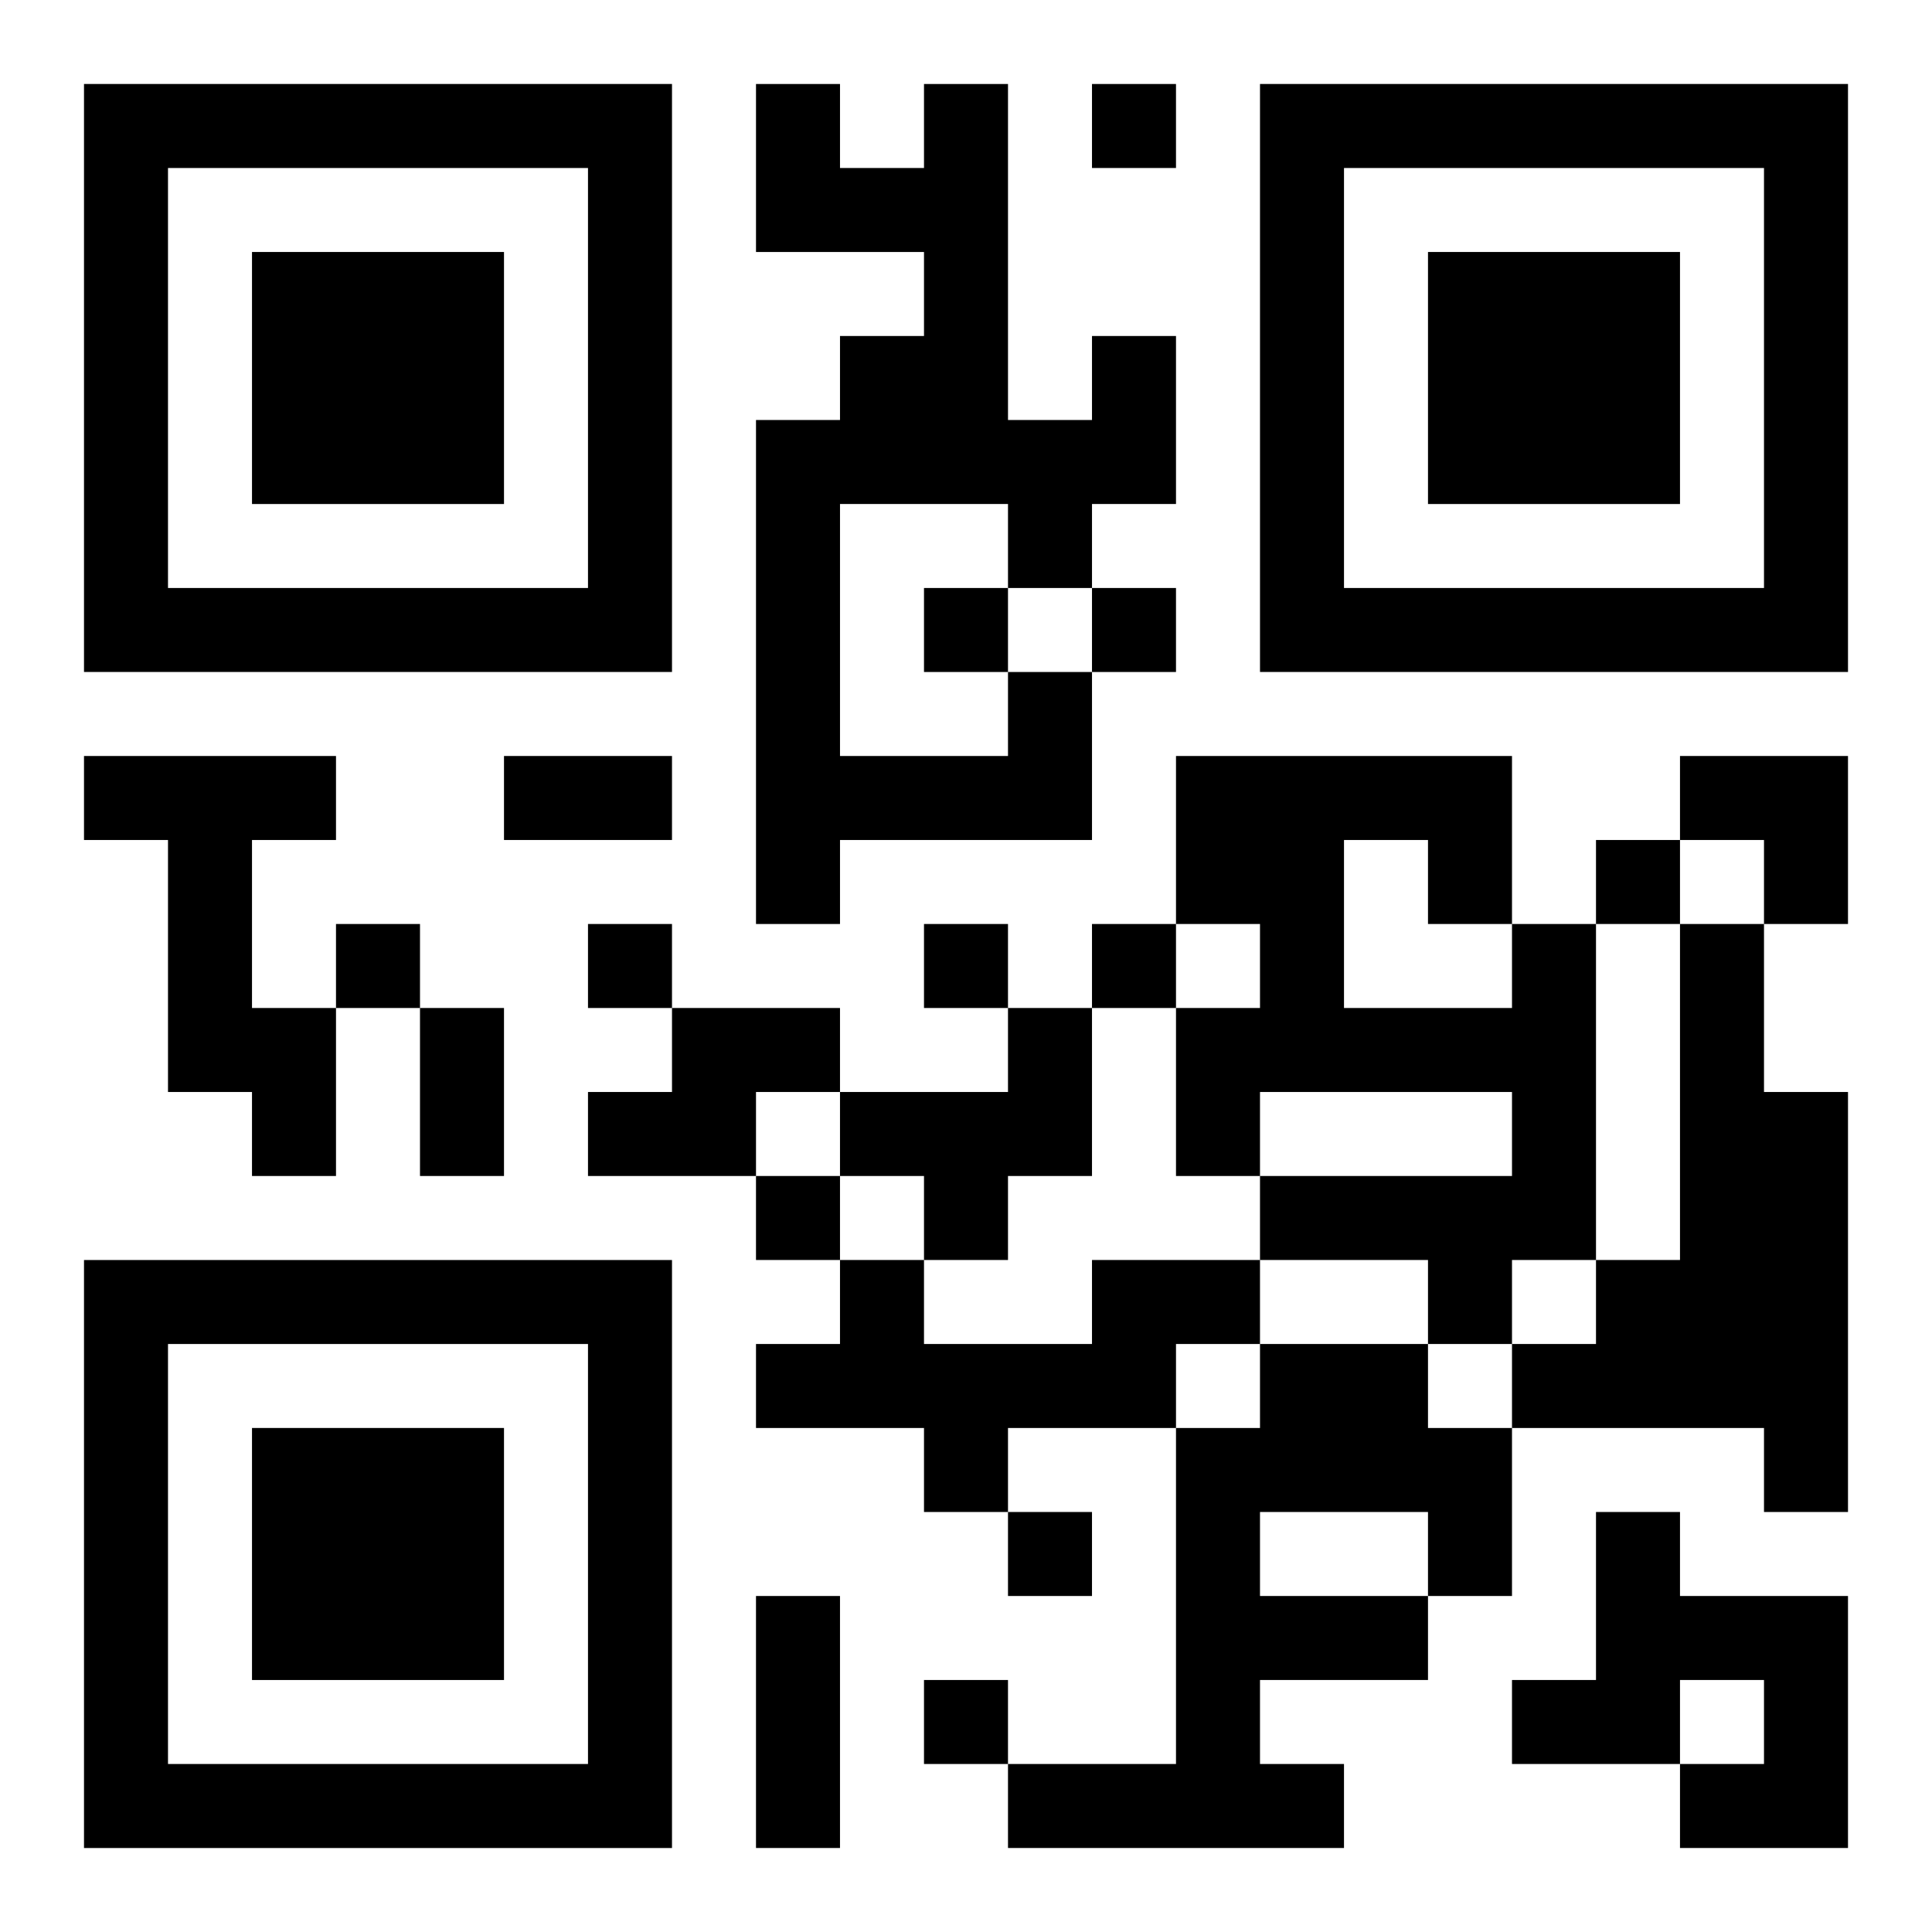
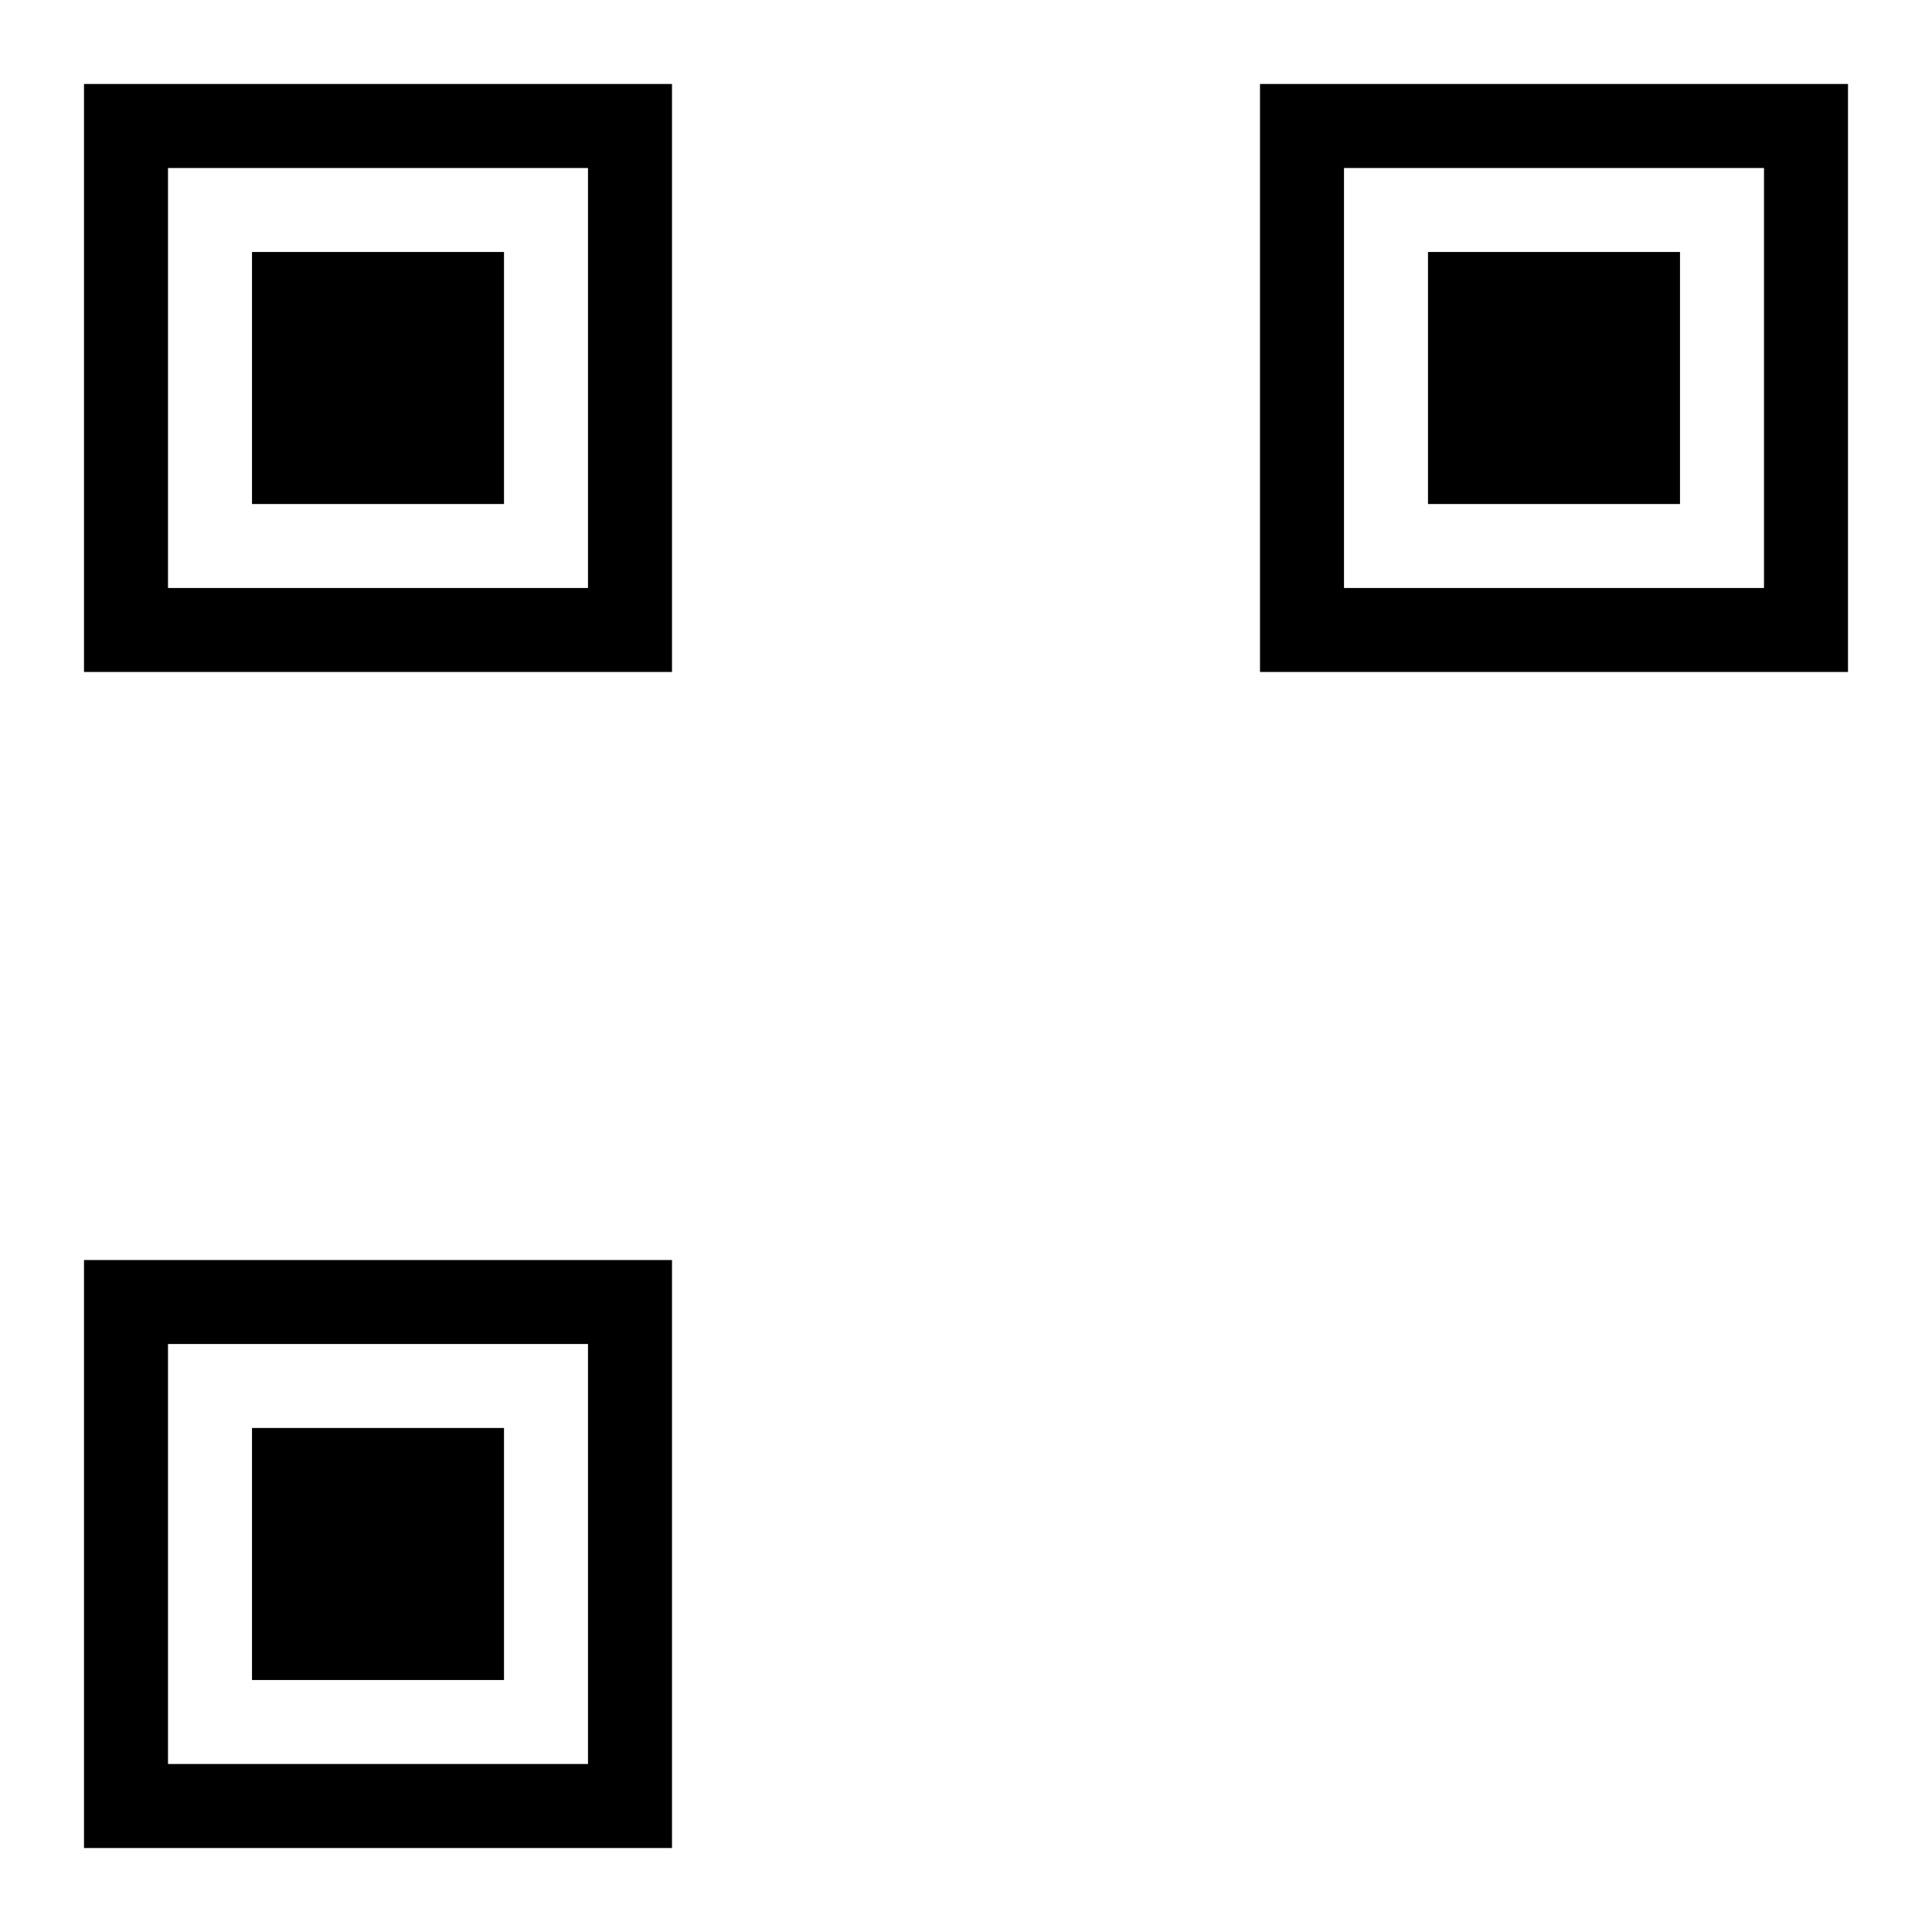
<svg xmlns="http://www.w3.org/2000/svg" xmlns:xlink="http://www.w3.org/1999/xlink" width="250" height="250" baseProfile="full" version="1.1" viewBox="-1 -1 23 23">
  <symbol id="a">
    <path d="m0 7v7h7v-7h-7zm1 1h5v5h-5v-5zm1 1v3h3v-3h-3z" />
  </symbol>
  <use y="-7" xlink:href="#a" />
  <use y="7" xlink:href="#a" />
  <use x="14" y="-7" xlink:href="#a" />
-   <path d="m11 7h1v2h-3v1h-1v-6h1v-1h1v-1h-2v-2h1v1h1v-1h1v4h1v-1h1v2h-1v1h-1v-1h-2v3h2v-1m-11 1h3v1h-1v2h1v2h-1v-1h-1v-3h-1v-1m17 2h1v4h-1v1h-1v-1h-2v-1h3v-1h-3v1h-1v-2h1v-1h-1v-2h4v2m-2-1v2h2v-1h-1v-1h-1m4 1h1v2h1v5h-1v-1h-3v-1h1v-1h1v-4m-12 1h2v1h-1v1h-2v-1h1v-1m4 0h1v2h-1v1h-1v-1h-1v-1h2v-1m1 3h2v1h-1v1h-2v1h-1v-1h-2v-1h1v-1h1v1h2v-1m2 1h2v1h1v2h-1v1h-2v1h1v1h-4v-1h2v-4h1v-1m0 2v1h2v-1h-2m4 0h1v1h2v3h-2v-1h1v-1h-1v1h-2v-1h1v-2m-6-17v1h1v-1h-1m-2 6v1h1v-1h-1m2 0v1h1v-1h-1m6 3v1h1v-1h-1m-15 1v1h1v-1h-1m3 0v1h1v-1h-1m4 0v1h1v-1h-1m2 0v1h1v-1h-1m-4 3v1h1v-1h-1m3 4v1h1v-1h-1m-1 2v1h1v-1h-1m-5-11h2v1h-2v-1m-1 3h1v2h-1v-2m4 7h1v3h-1v-3m11-10h2v2h-1v-1h-1z" />
</svg>